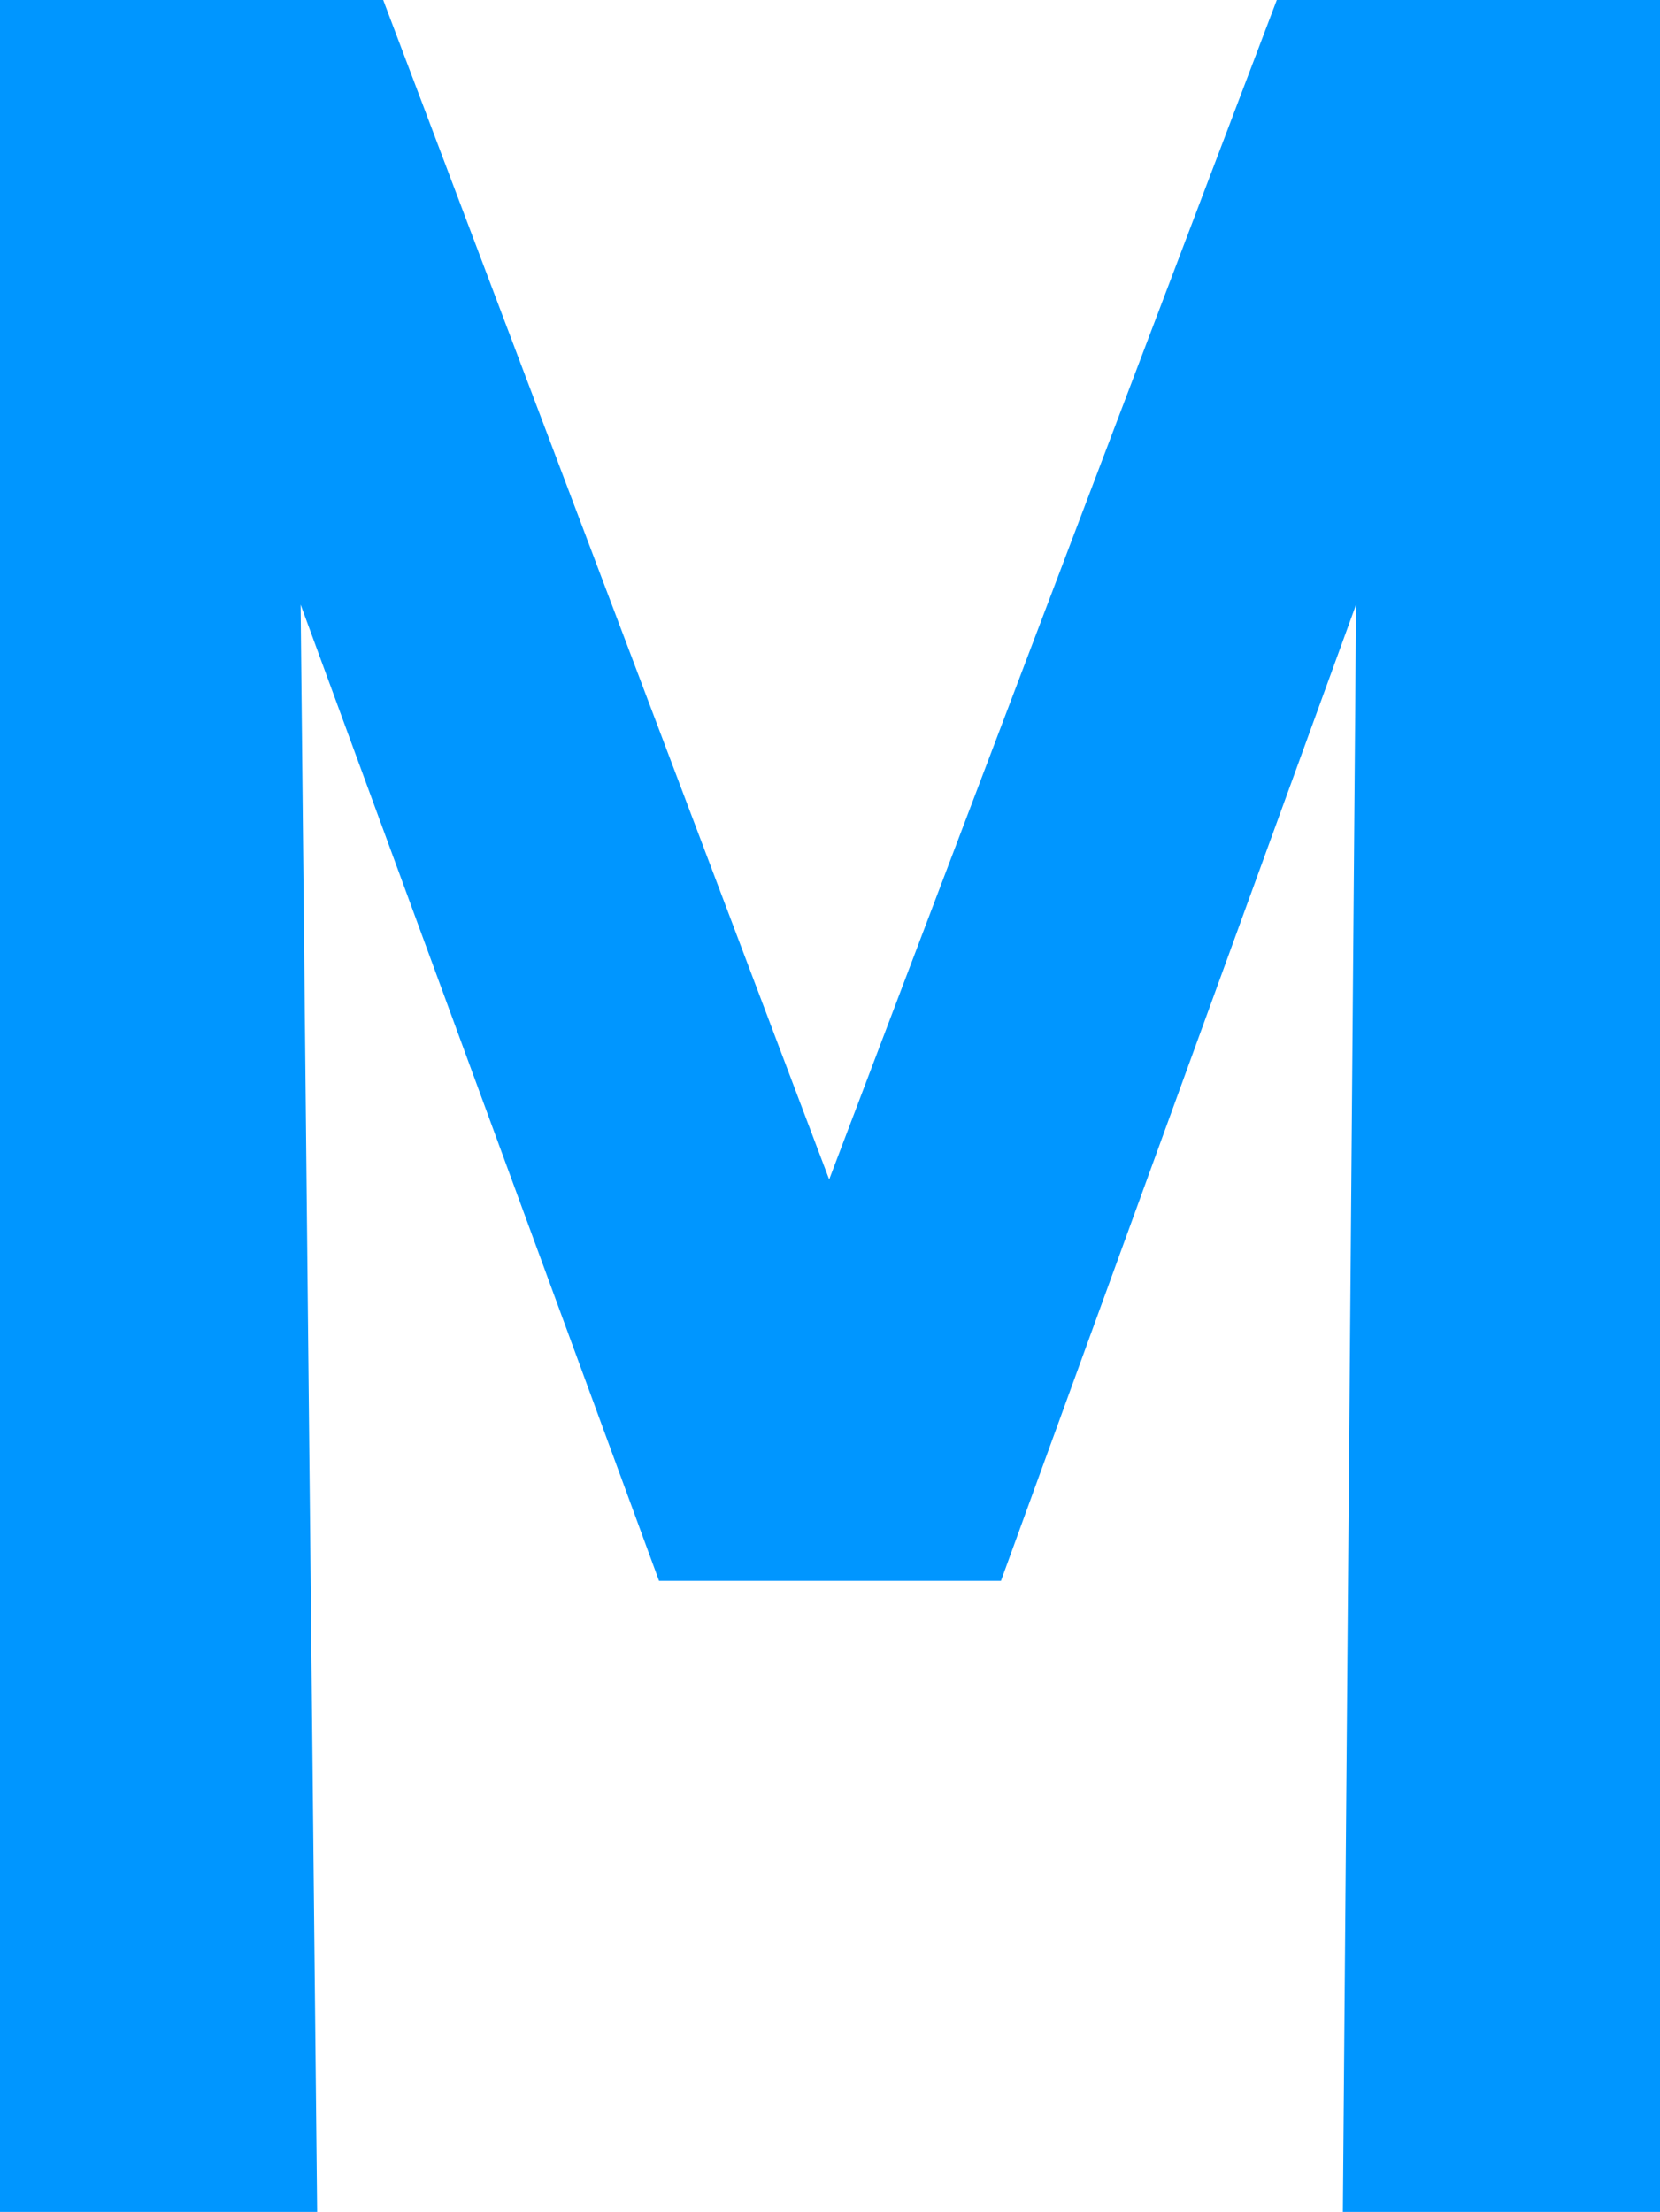
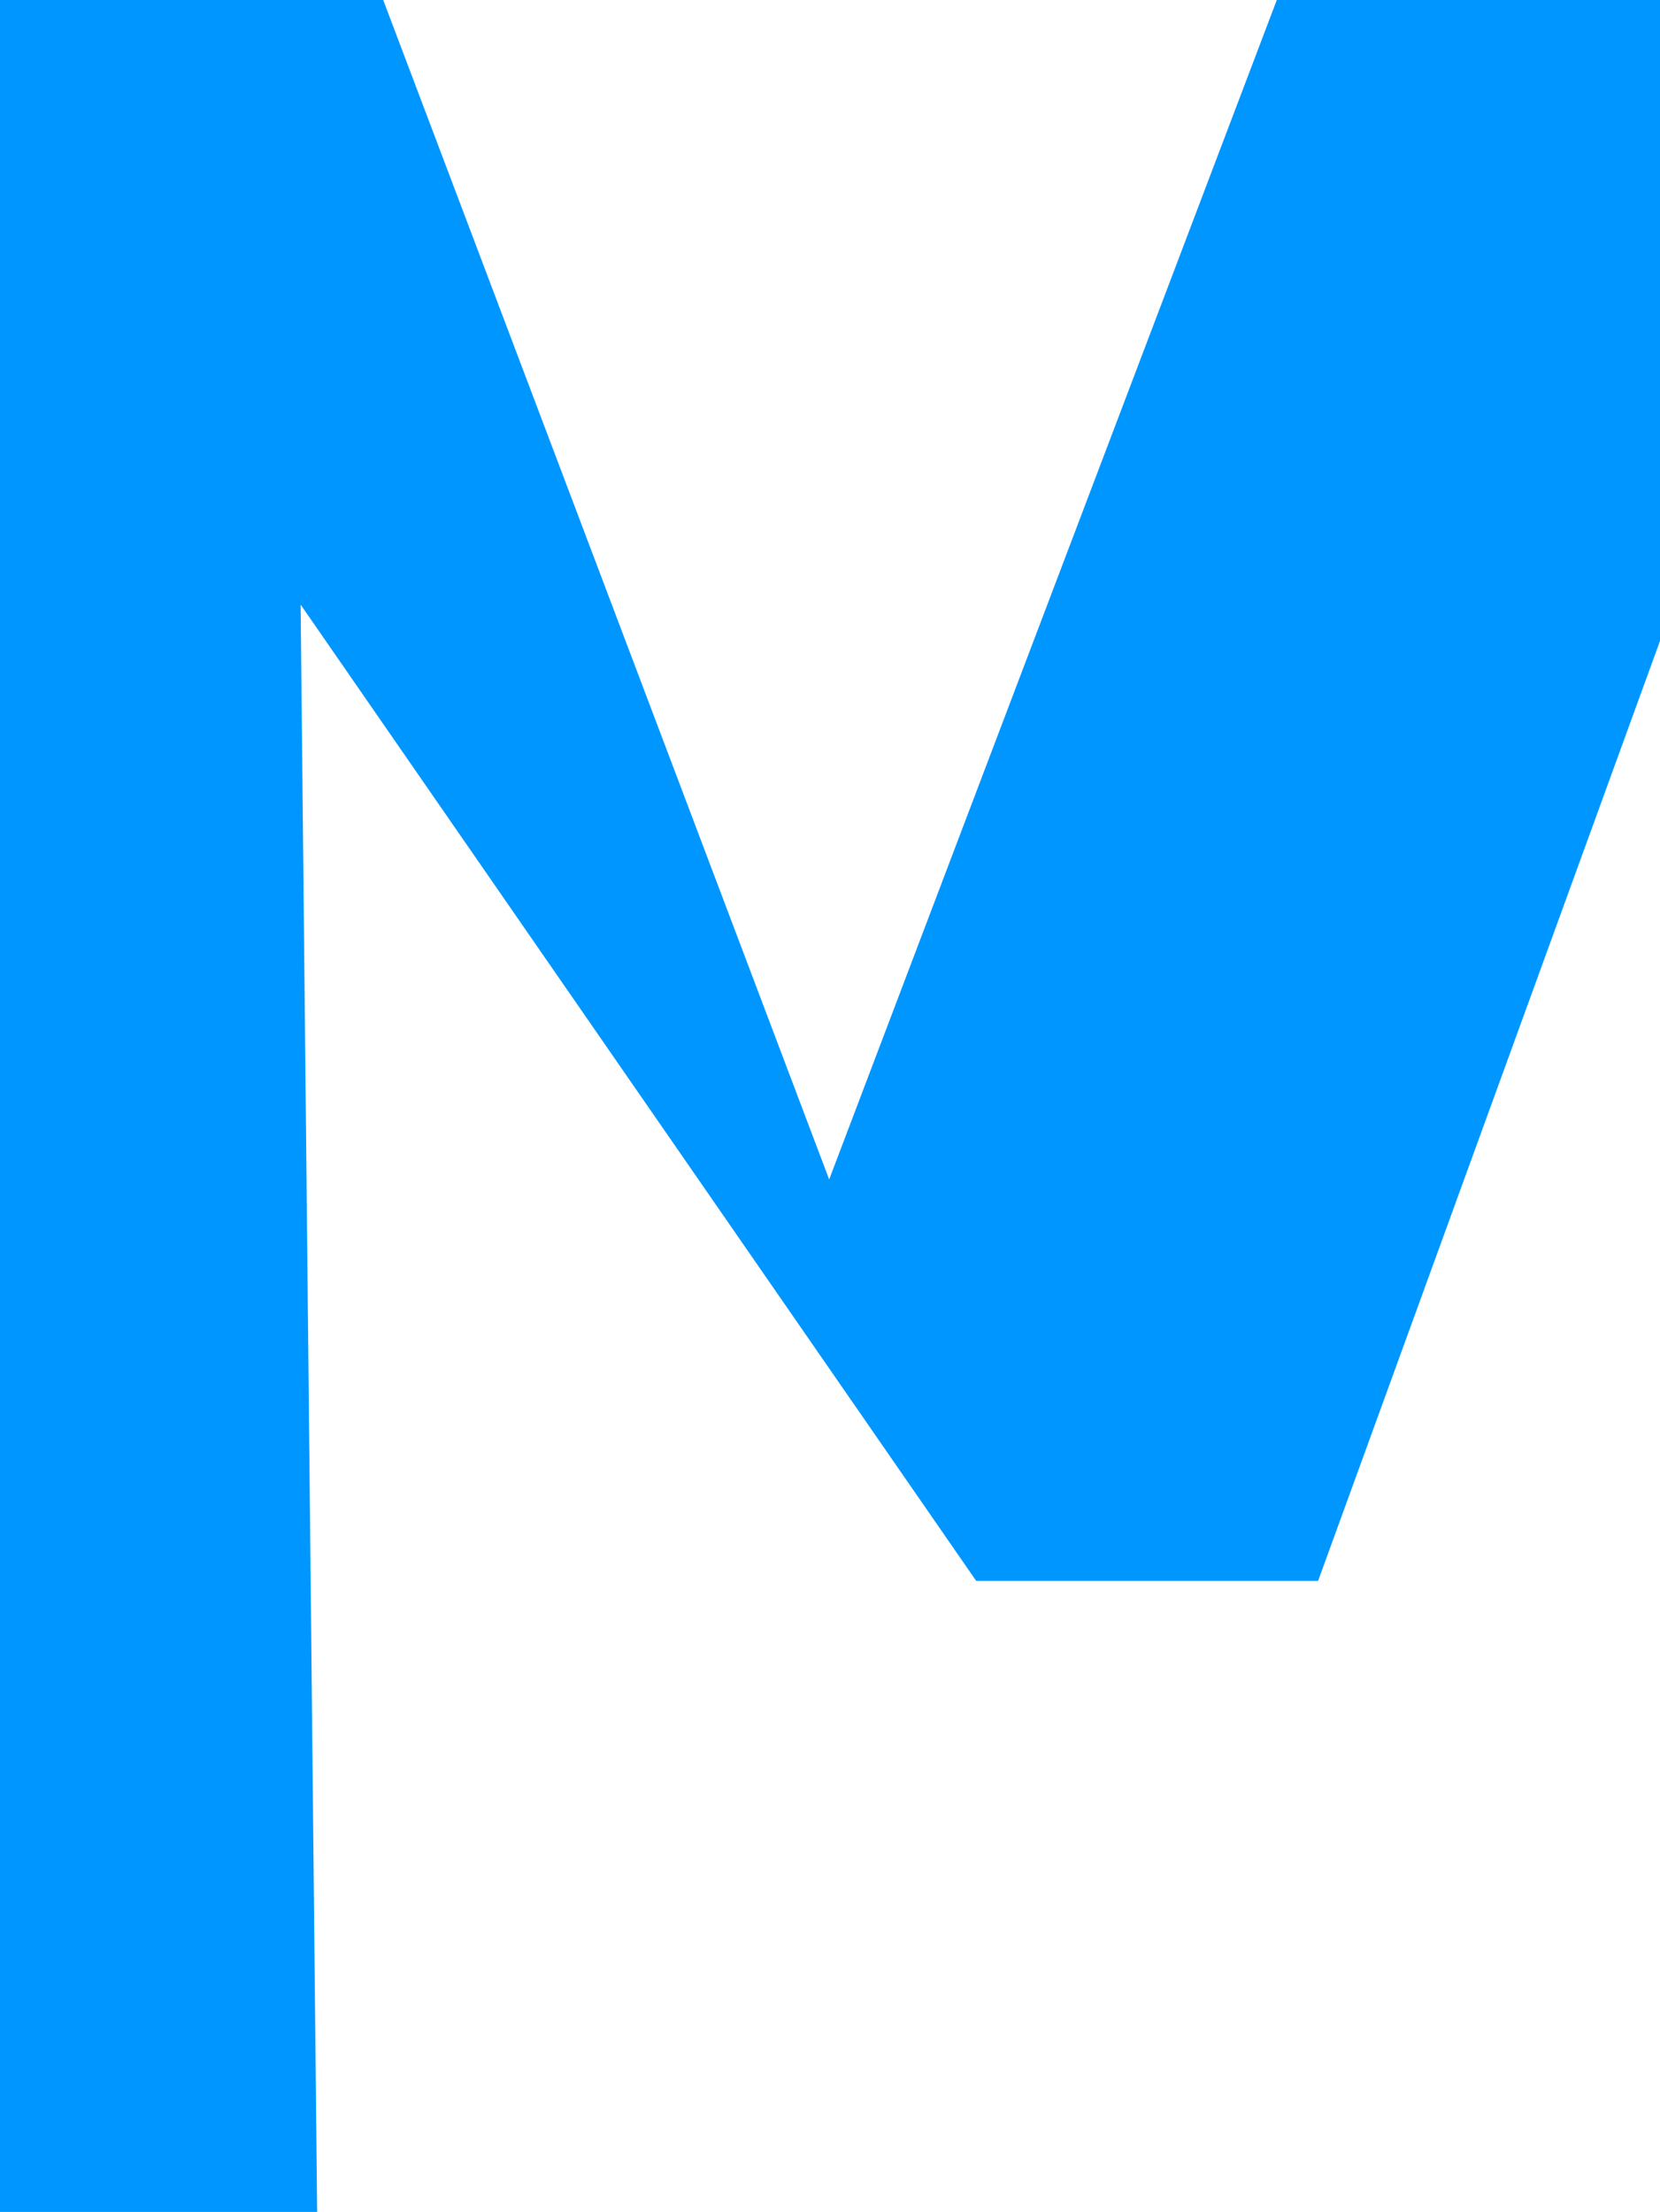
<svg xmlns="http://www.w3.org/2000/svg" id="_レイヤー_2" viewBox="0 0 10.05 13.39">
  <defs>
    <style>.cls-1{fill:#0096ff;}</style>
  </defs>
  <g id="_デザイン">
-     <path class="cls-1" d="m10.05,13.39h-1.92l.08-9.73-2.15,5.91h-2.07L1.82,3.66l.1,9.73H0V0h2.32l2.7,7.14L7.73,0h2.32v13.39Z" />
+     <path class="cls-1" d="m10.05,13.39l.08-9.73-2.15,5.91h-2.07L1.82,3.66l.1,9.73H0V0h2.32l2.7,7.14L7.73,0h2.32v13.39Z" />
  </g>
</svg>